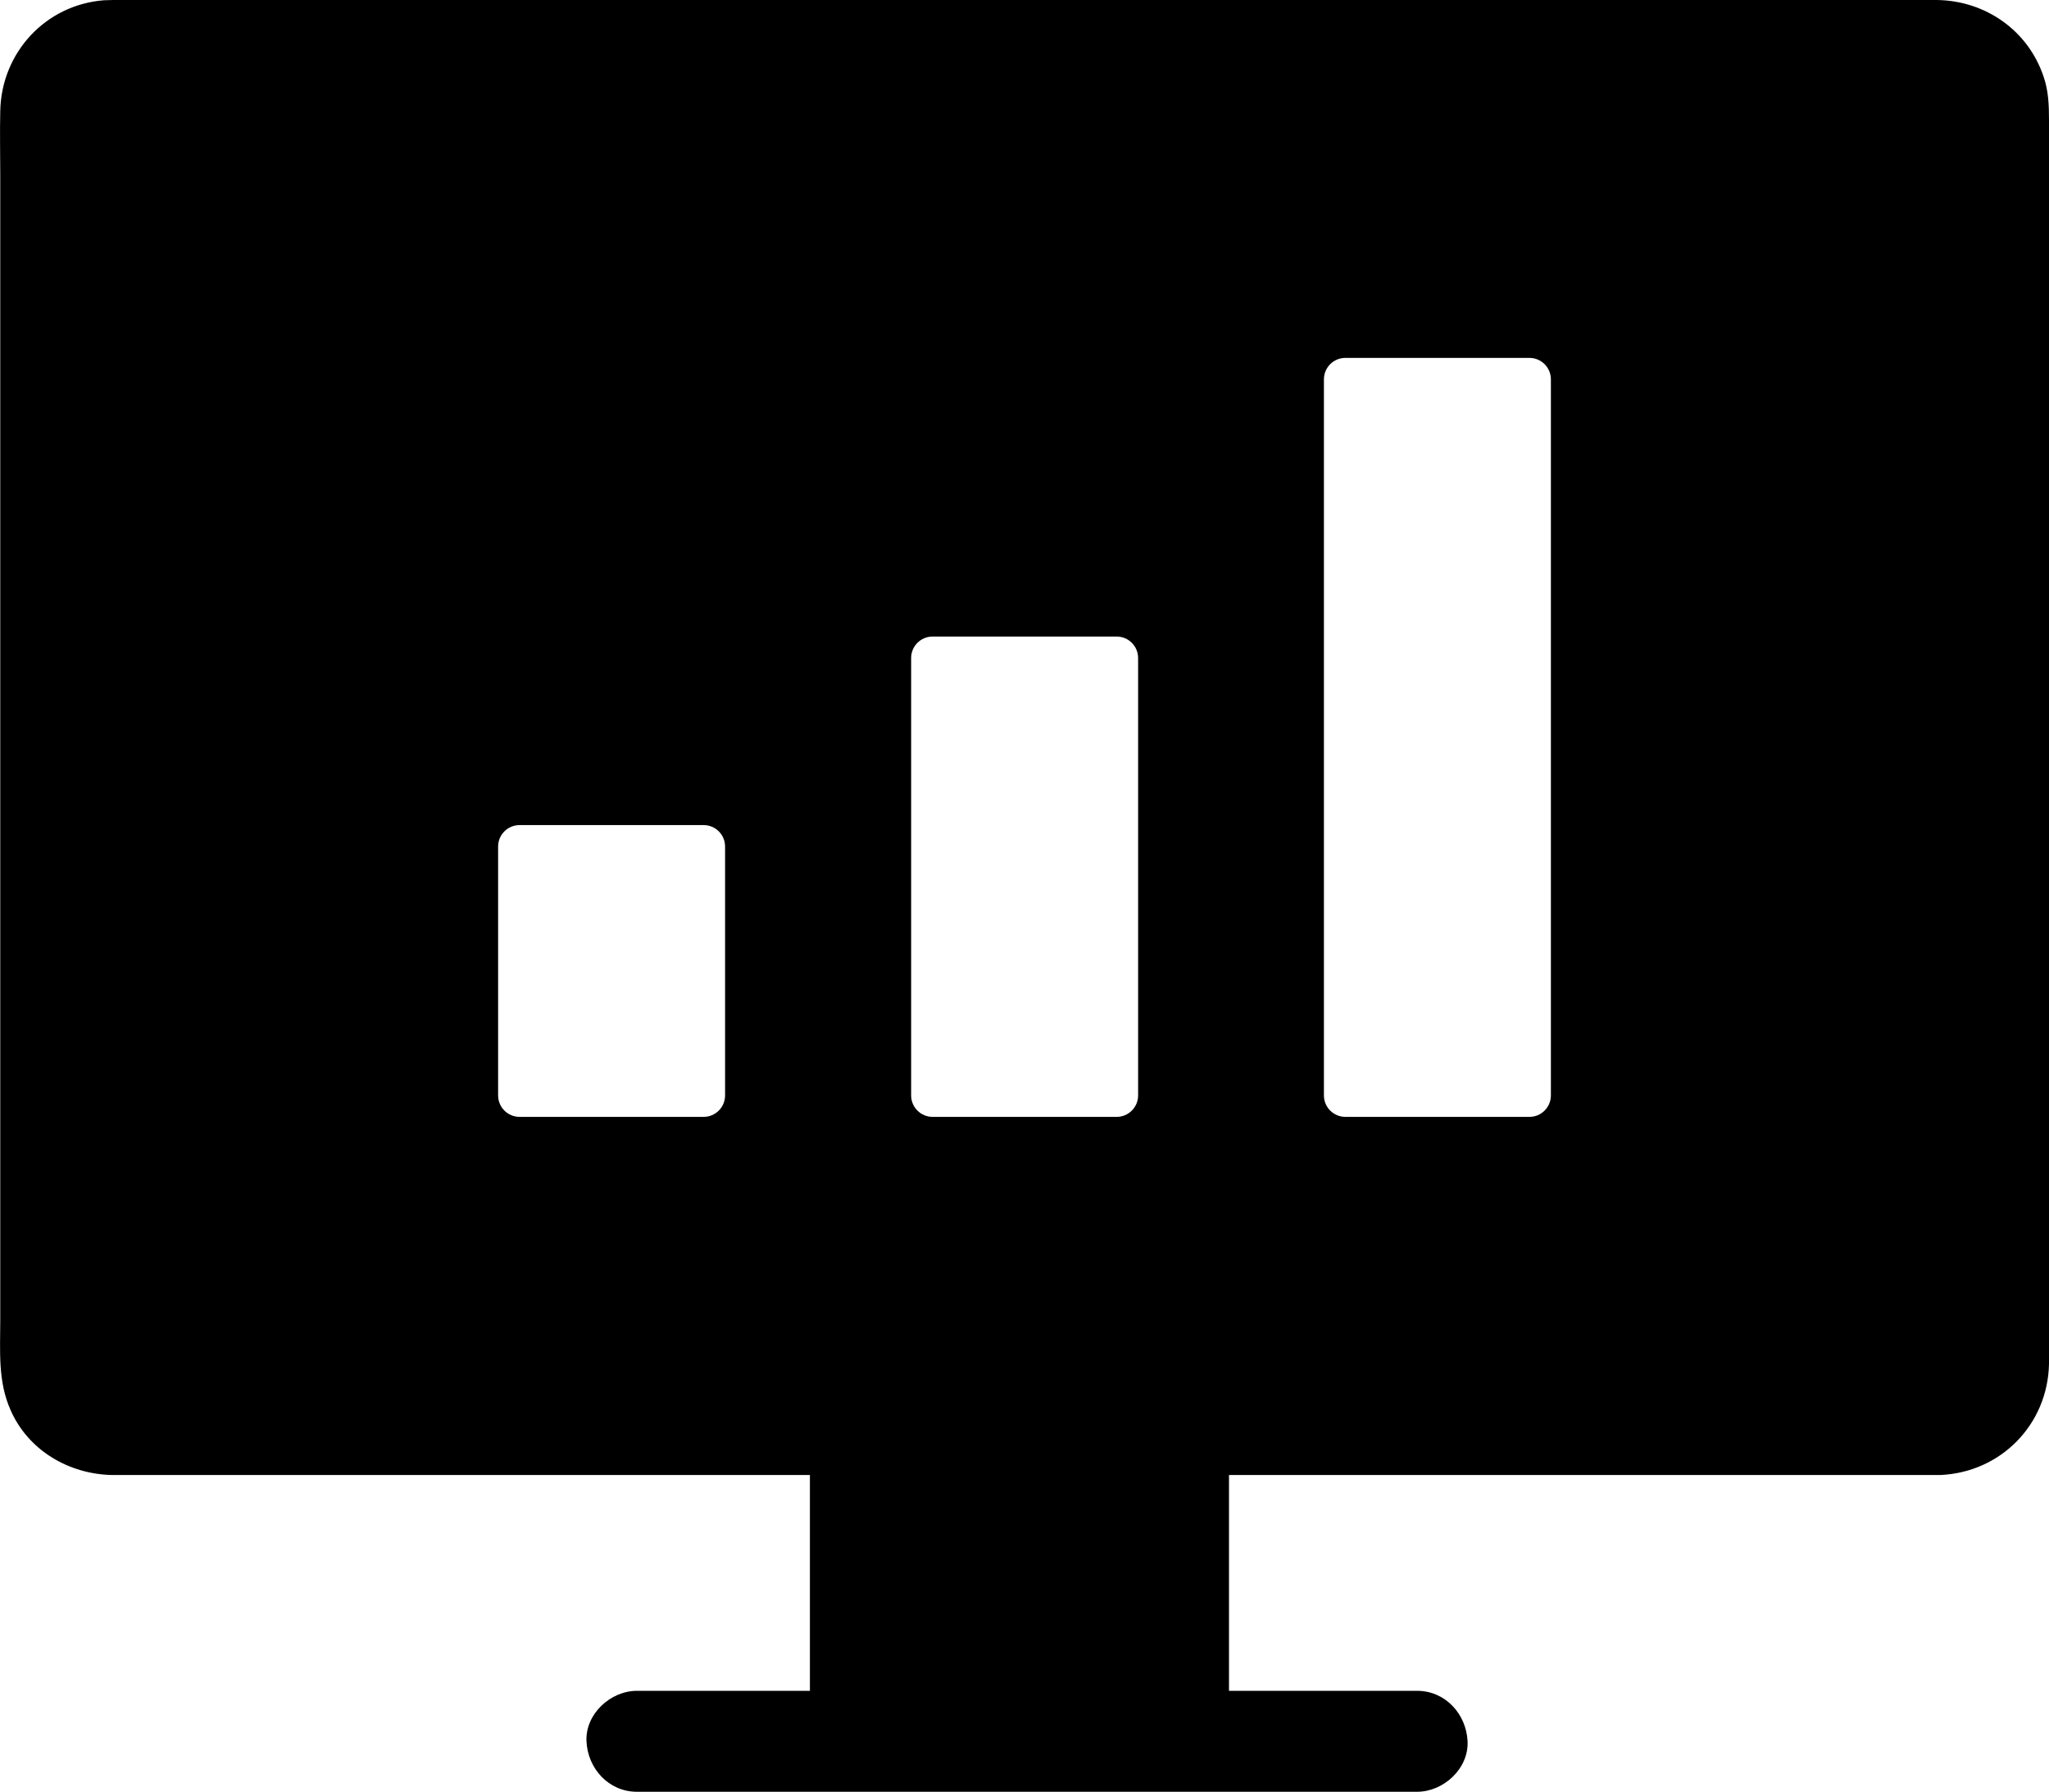
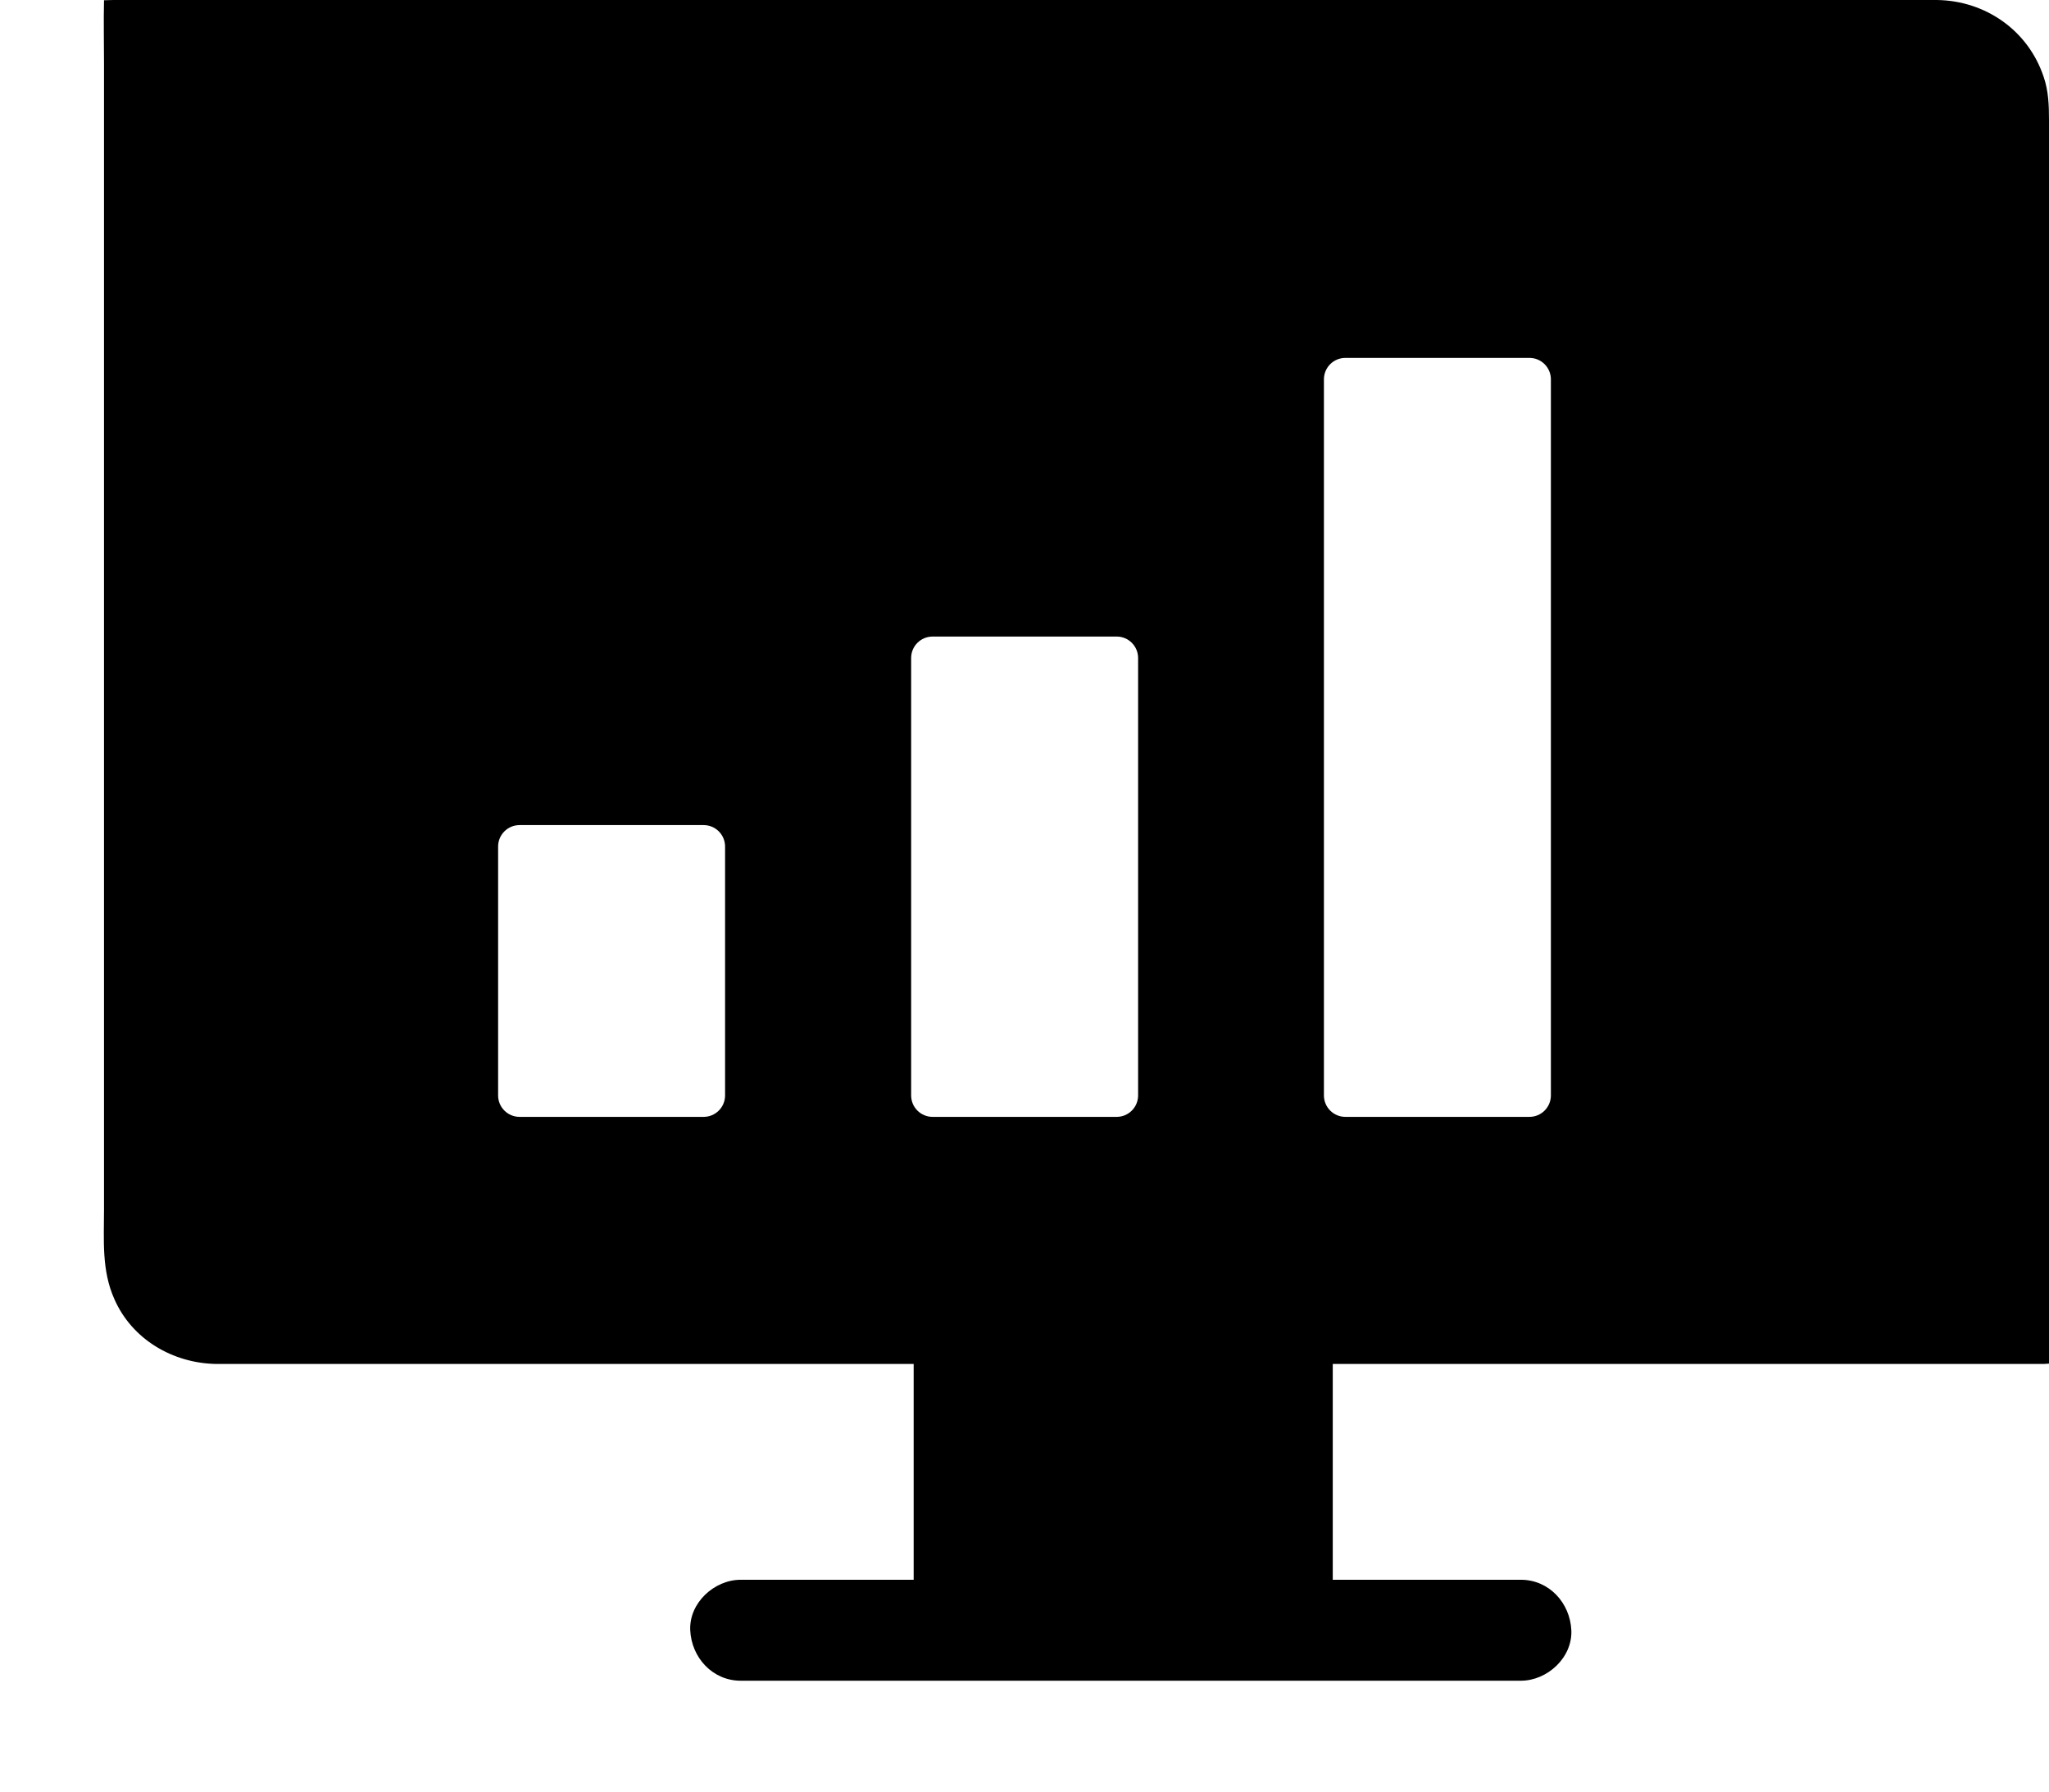
<svg xmlns="http://www.w3.org/2000/svg" version="1.1" id="Layer_1" x="0px" y="0px" viewBox="0 0 811.6 709.9" style="enable-background:new 0 0 811.6 709.9;" xml:space="preserve">
-   <path d="M811.6,533V47.6c0-5.8-0.2-11.6-2.1-17.1c-6.1-18.4-23-30.2-42.2-30.5c-6.5-0.1-13.1,0-19.6,0H47.6c-2.1,0-4.3,0-6.4,0.1  C18,1.9,0.5,20.9,0.1,44.1c-0.2,8.4,0,16.8,0,25.2v453.9c0,12.1-1,24.1,4.1,35.5c7,16,23.2,25.4,40.3,25.7c2.2,0,4.4,0,6.6,0h269.7  v85.5h-68.5c-10.5,0-20.5,9.2-20,20s8.8,20,20,20h309c10.5,0,20.5-9.2,20-20s-8.8-20-20-20h-74.5v-85.5h280.9c0.3,0,0.5,0,0.8,0  c23.9-1,42.6-19.9,43.1-44C811.6,537.9,811.6,535.5,811.6,533z M287.2,434c0,4.7-3.8,8.5-8.5,8.5h-72.9c-4.7,0-8.5-3.8-8.5-8.5  v-98.6c0-4.7,3.8-8.5,8.5-8.5h72.9c4.7,0,8.5,3.8,8.5,8.5V434z M450.8,434c0,4.7-3.8,8.5-8.5,8.5h-72.9c-4.7,0-8.5-3.8-8.5-8.5  V260.7c0-4.7,3.8-8.5,8.5-8.5h72.9c4.7,0,8.5,3.8,8.5,8.5V434z M614.3,434c0,4.7-3.8,8.5-8.5,8.5h-72.9c-4.7,0-8.5-3.8-8.5-8.5  V150.3c0-4.7,3.8-8.5,8.5-8.5h72.9c4.7,0,8.5,3.8,8.5,8.5V434z" />
+   <path d="M811.6,533V47.6c0-5.8-0.2-11.6-2.1-17.1c-6.1-18.4-23-30.2-42.2-30.5c-6.5-0.1-13.1,0-19.6,0H47.6c-2.1,0-4.3,0-6.4,0.1  c-0.2,8.4,0,16.8,0,25.2v453.9c0,12.1-1,24.1,4.1,35.5c7,16,23.2,25.4,40.3,25.7c2.2,0,4.4,0,6.6,0h269.7  v85.5h-68.5c-10.5,0-20.5,9.2-20,20s8.8,20,20,20h309c10.5,0,20.5-9.2,20-20s-8.8-20-20-20h-74.5v-85.5h280.9c0.3,0,0.5,0,0.8,0  c23.9-1,42.6-19.9,43.1-44C811.6,537.9,811.6,535.5,811.6,533z M287.2,434c0,4.7-3.8,8.5-8.5,8.5h-72.9c-4.7,0-8.5-3.8-8.5-8.5  v-98.6c0-4.7,3.8-8.5,8.5-8.5h72.9c4.7,0,8.5,3.8,8.5,8.5V434z M450.8,434c0,4.7-3.8,8.5-8.5,8.5h-72.9c-4.7,0-8.5-3.8-8.5-8.5  V260.7c0-4.7,3.8-8.5,8.5-8.5h72.9c4.7,0,8.5,3.8,8.5,8.5V434z M614.3,434c0,4.7-3.8,8.5-8.5,8.5h-72.9c-4.7,0-8.5-3.8-8.5-8.5  V150.3c0-4.7,3.8-8.5,8.5-8.5h72.9c4.7,0,8.5,3.8,8.5,8.5V434z" />
</svg>